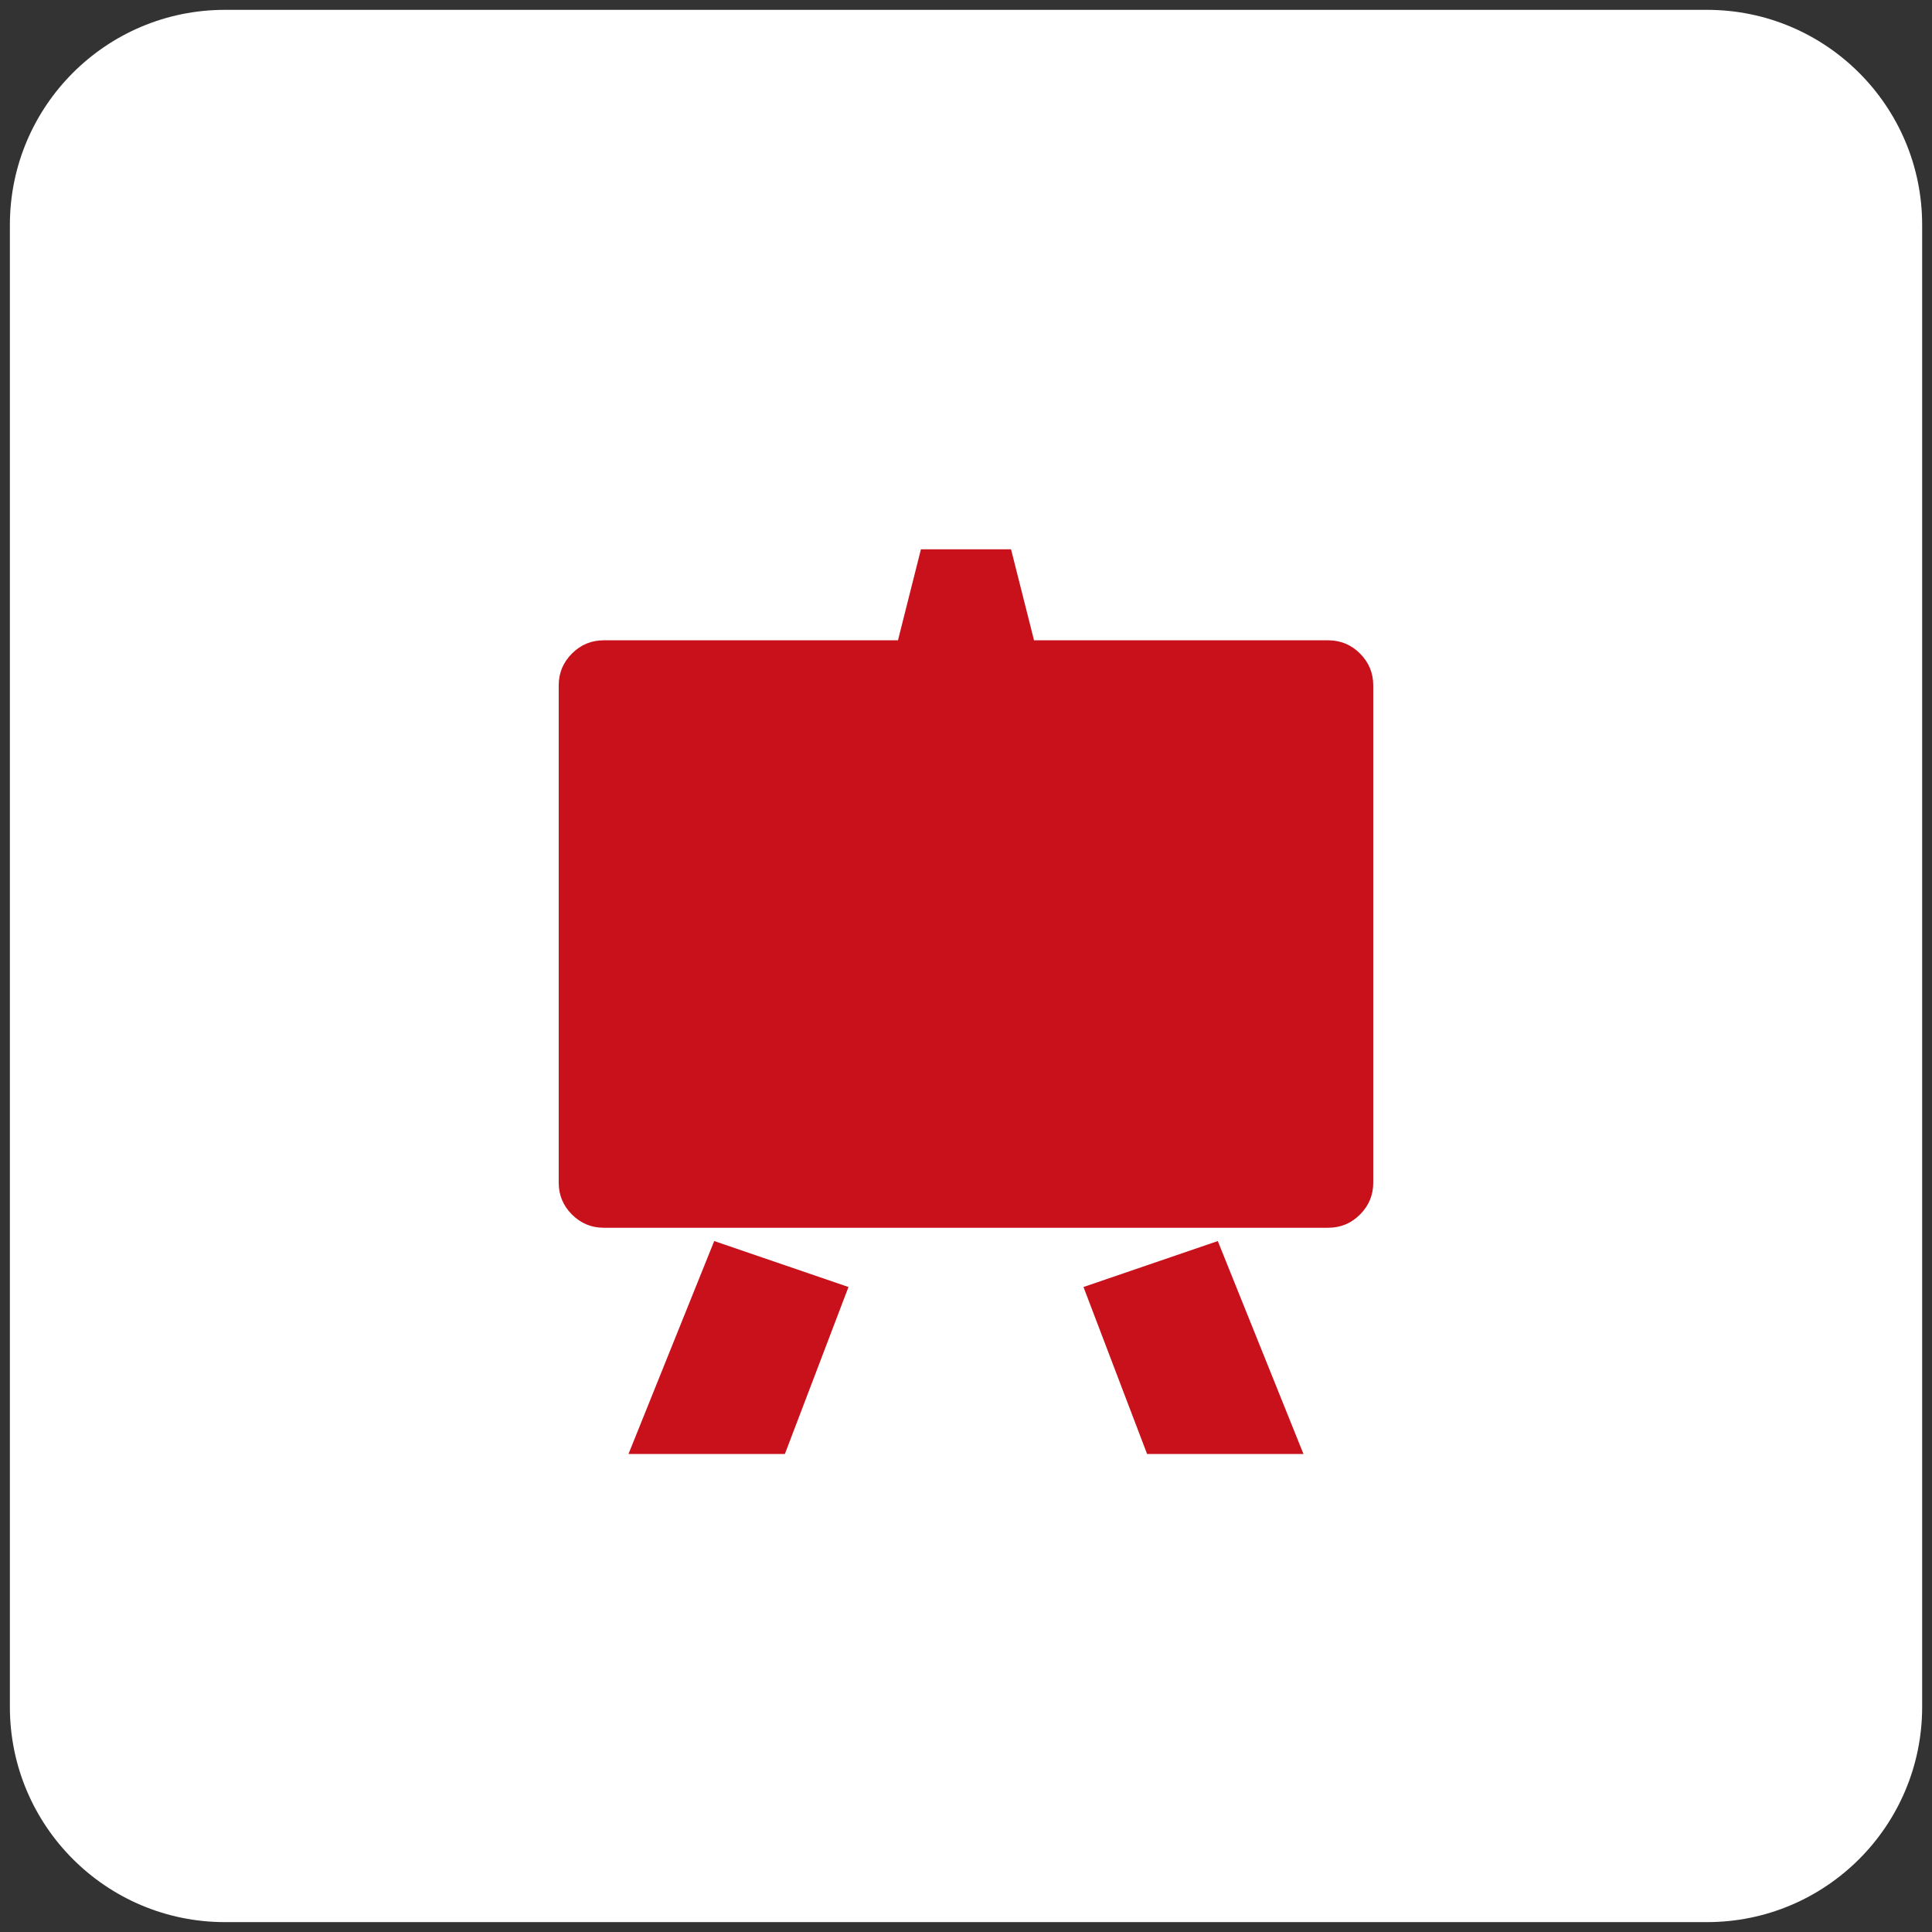
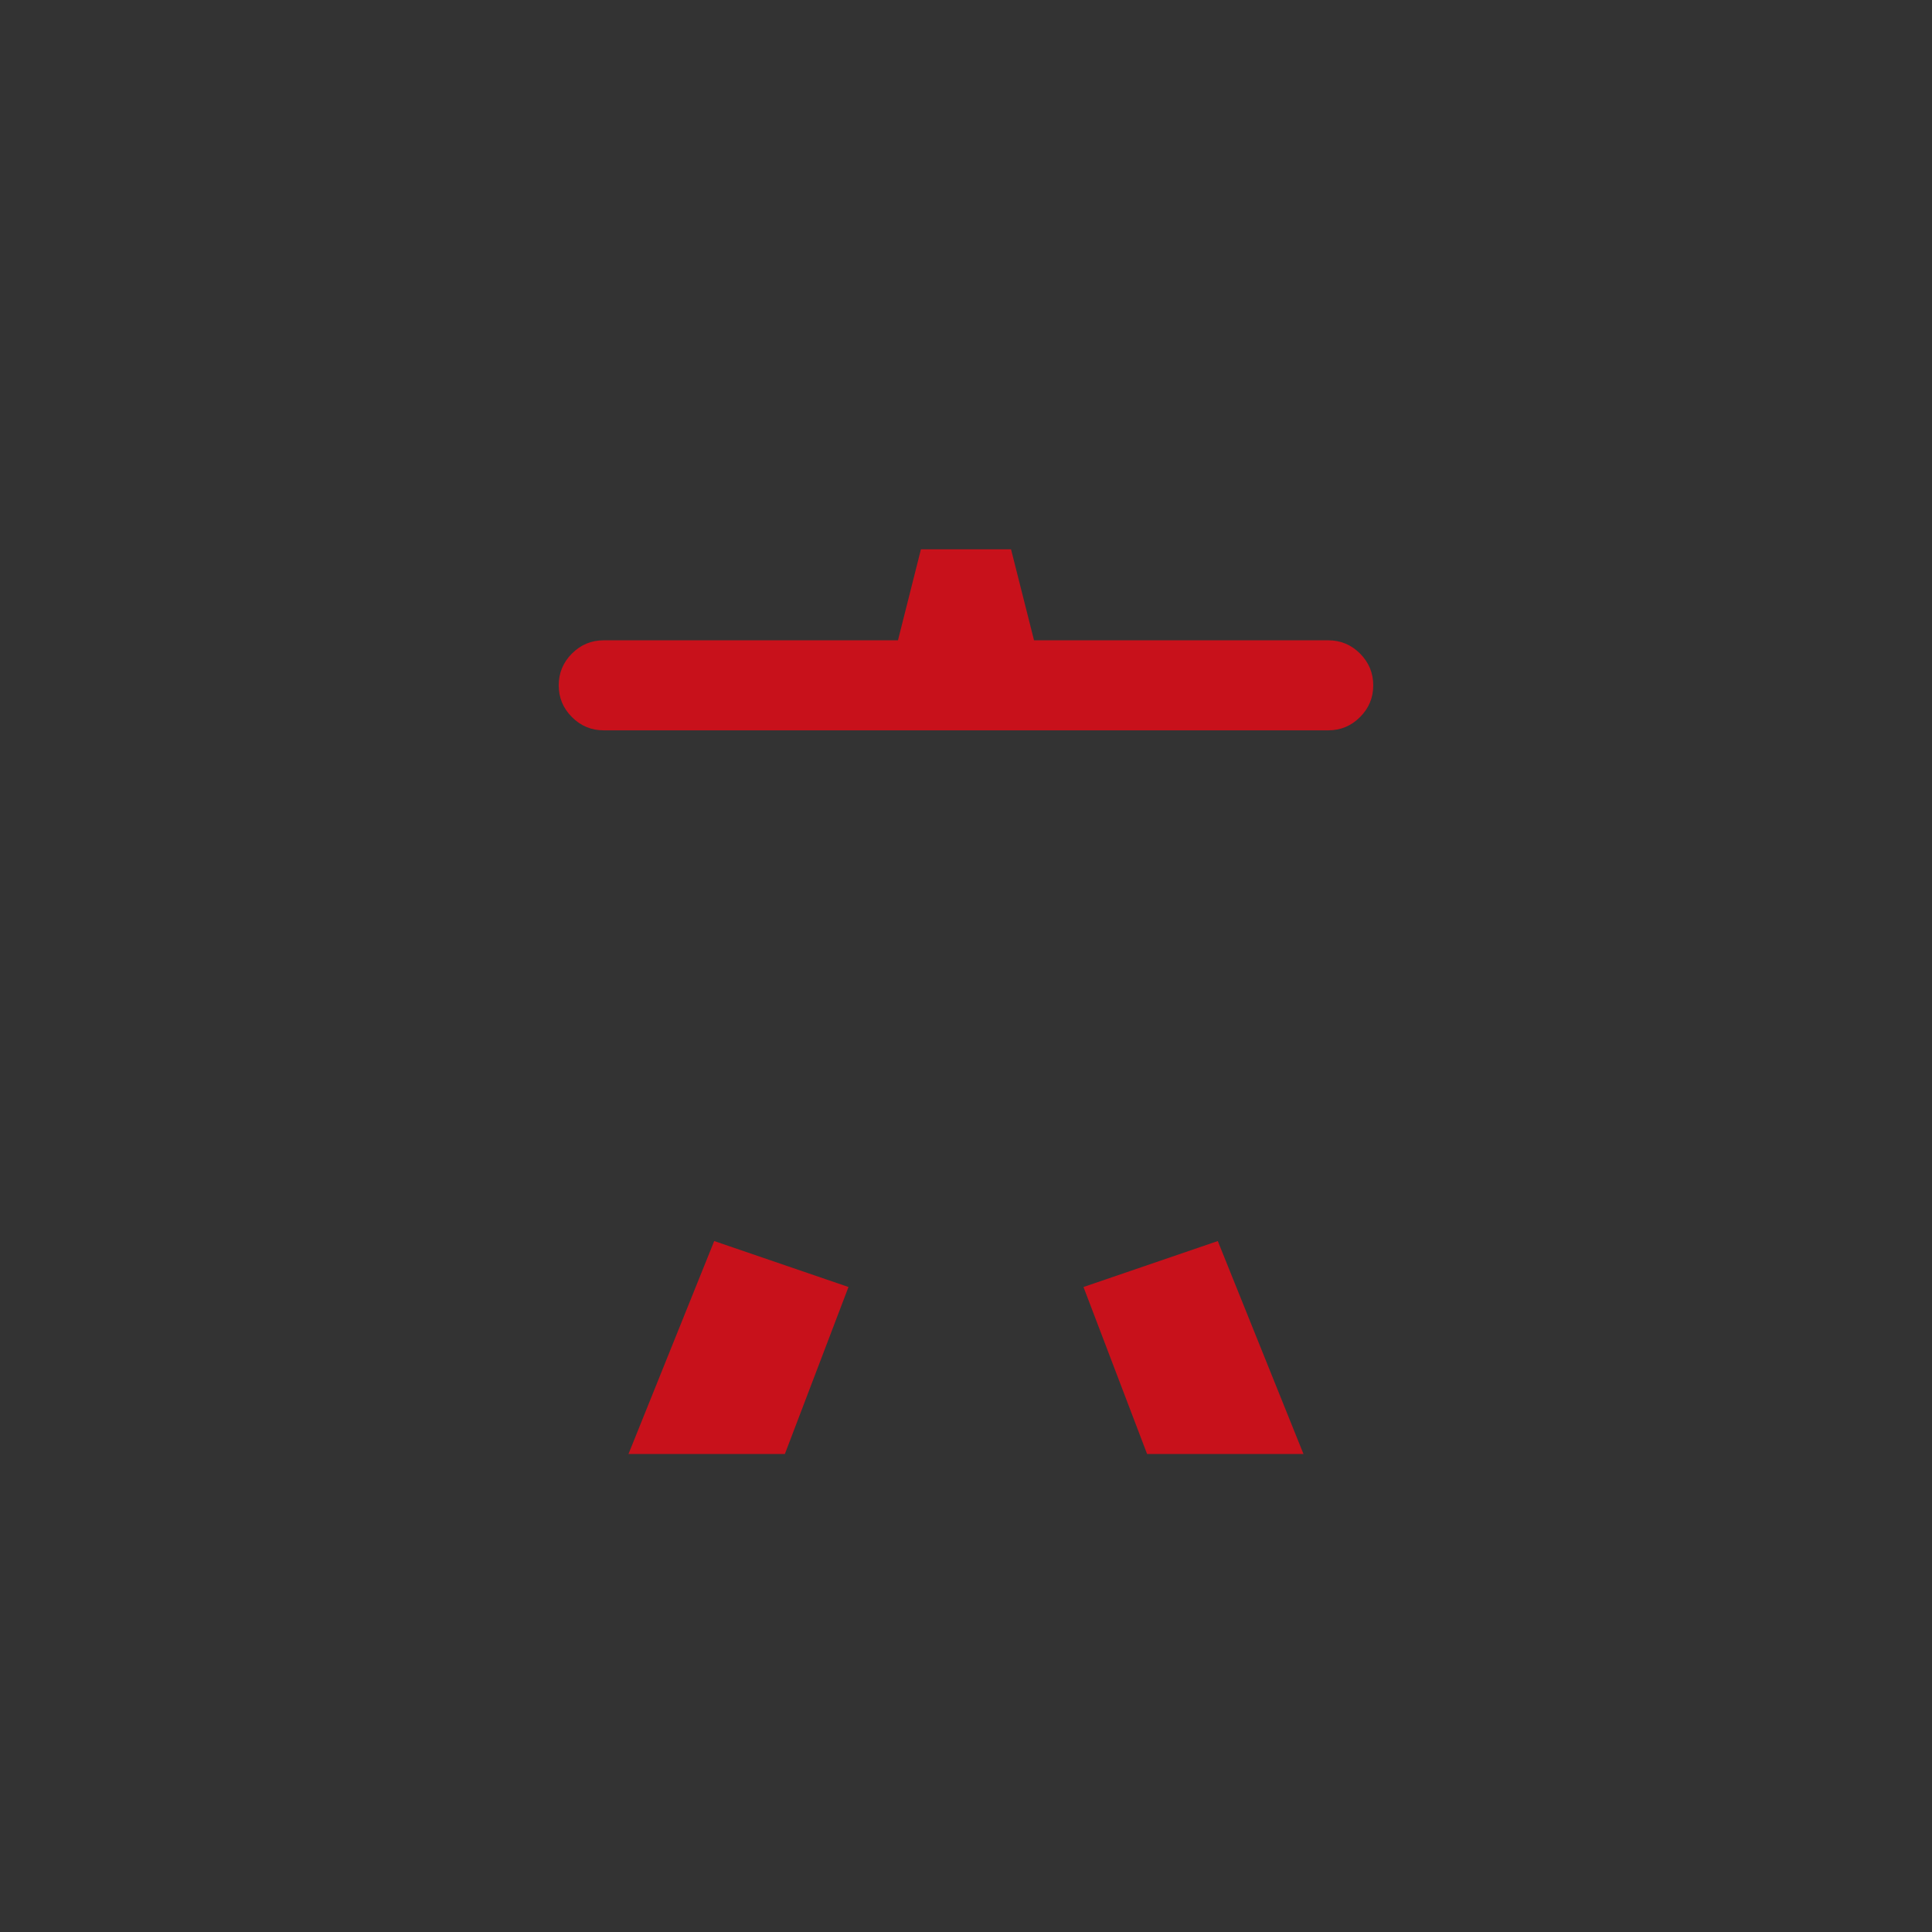
<svg xmlns="http://www.w3.org/2000/svg" version="1.1" id="图层_1" x="0px" y="0px" width="52px" height="52px" viewBox="0 0 52 52" enable-background="new 0 0 52 52" xml:space="preserve">
  <rect x="0" y="0" width="52" height="52" fill="#333333" stroke="none" />
-   <path fill="#FFFFFF" d="M45.944,51.734H6.055c-3.197,0-5.789-2.593-5.789-5.791V6.054c0-3.197,2.592-5.789,5.789-5.789h39.89  c3.198,0,5.79,2.592,5.79,5.789v39.89C51.734,49.142,49.143,51.734,45.944,51.734" />
-   <path fill="#C8111B" d="M35.749,17.234h-7.918l-0.619-2.45h-2.425l-0.618,2.45H16.25c-0.333,0-0.618,0.118-0.856,0.356  c-0.237,0.238-0.356,0.523-0.356,0.856v13.388c0,0.333,0.119,0.618,0.356,0.855c0.238,0.238,0.523,0.356,0.856,0.356h19.499  c0.333,0,0.618-0.118,0.856-0.356c0.237-0.237,0.356-0.522,0.356-0.855V18.446c0-0.333-0.119-0.618-0.356-0.856  C36.367,17.352,36.082,17.234,35.749,17.234 M29.162,34.64l1.712,4.494h4.209l-2.306-5.731L29.162,34.64z M16.916,39.134h4.209  l1.712-4.494l-3.614-1.237L16.916,39.134z" />
+   <path fill="#C8111B" d="M35.749,17.234h-7.918l-0.619-2.45h-2.425l-0.618,2.45H16.25c-0.333,0-0.618,0.118-0.856,0.356  c-0.237,0.238-0.356,0.523-0.356,0.856c0,0.333,0.119,0.618,0.356,0.855c0.238,0.238,0.523,0.356,0.856,0.356h19.499  c0.333,0,0.618-0.118,0.856-0.356c0.237-0.237,0.356-0.522,0.356-0.855V18.446c0-0.333-0.119-0.618-0.356-0.856  C36.367,17.352,36.082,17.234,35.749,17.234 M29.162,34.64l1.712,4.494h4.209l-2.306-5.731L29.162,34.64z M16.916,39.134h4.209  l1.712-4.494l-3.614-1.237L16.916,39.134z" />
</svg>